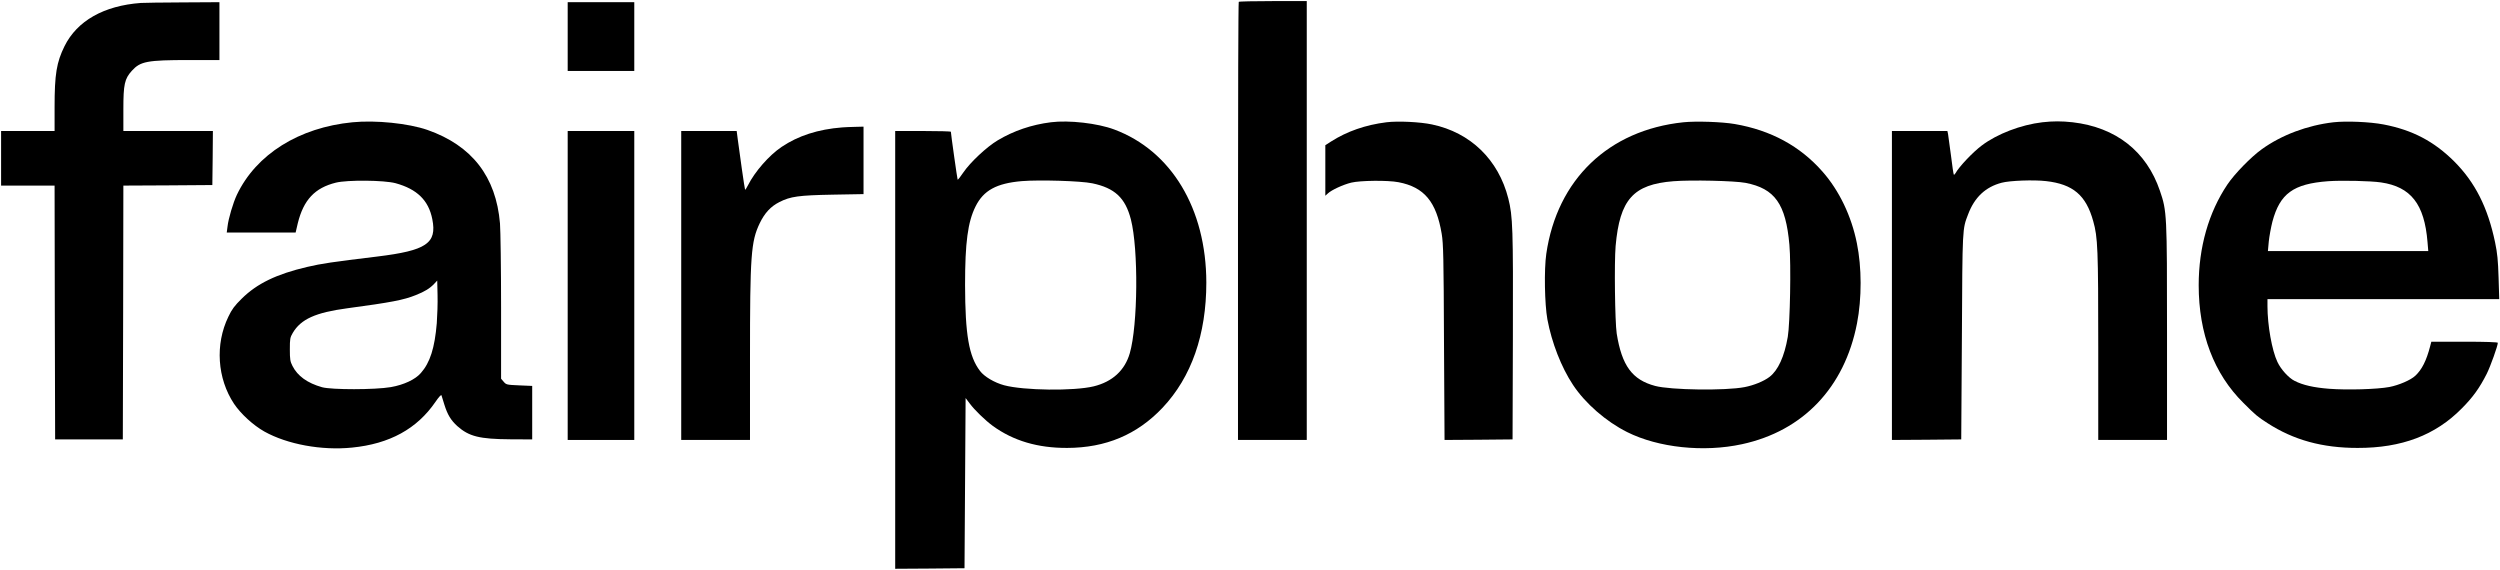
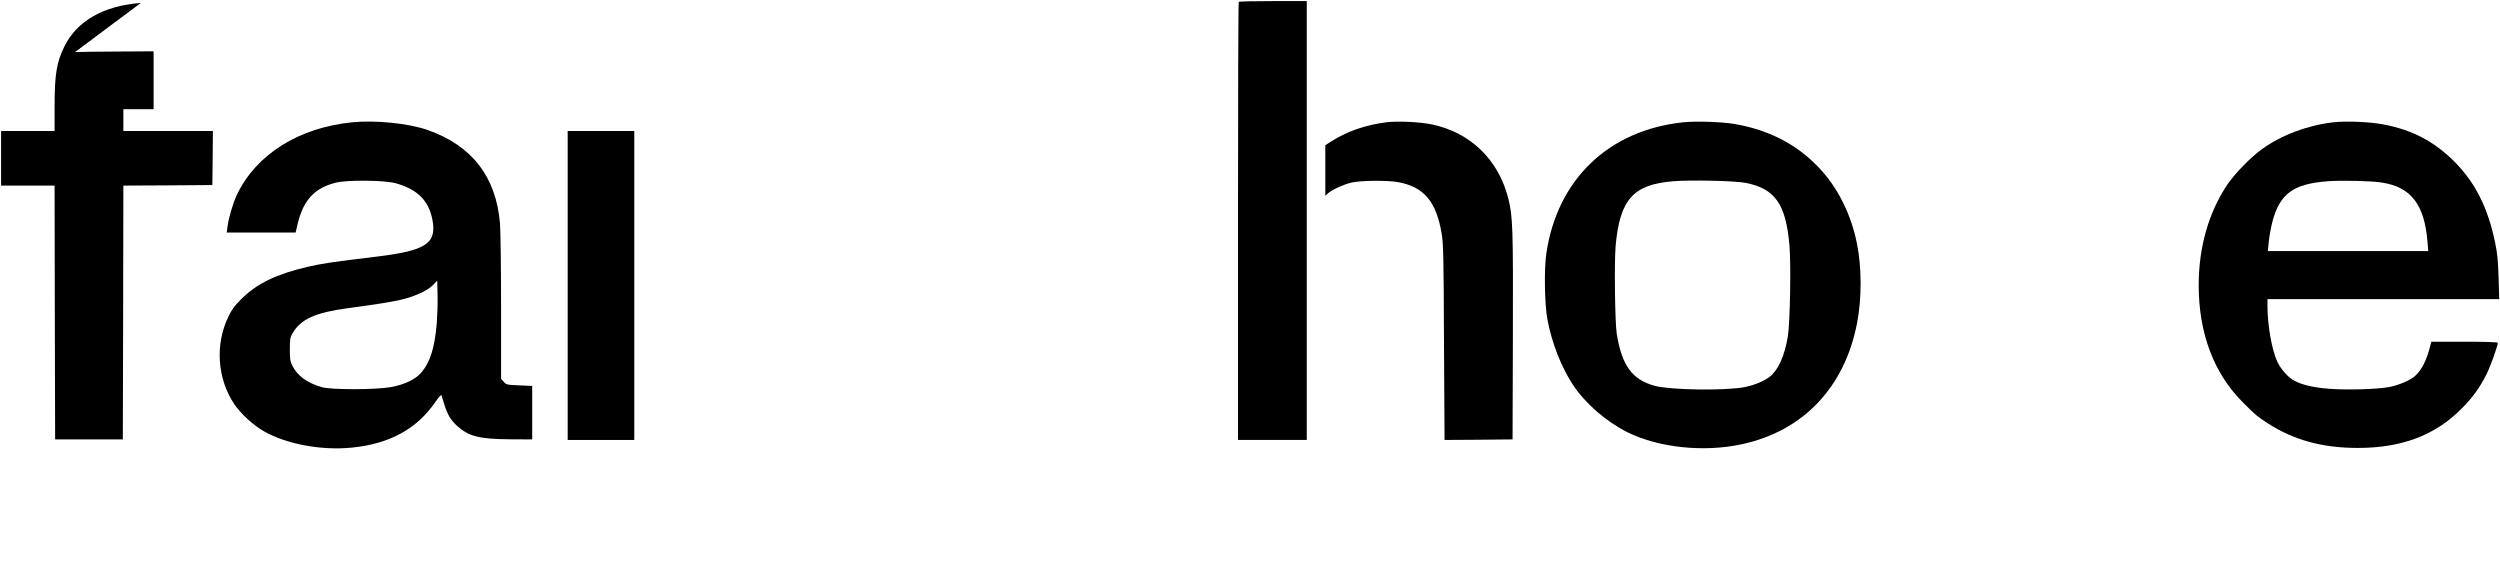
<svg xmlns="http://www.w3.org/2000/svg" version="1.0" width="2290pt" height="522pt" viewBox="0 0 2290 522" preserveAspectRatio="xMidYMid meet">
  <g transform="translate(0,522) scale(0.1,-0.1)" fill="#000000" stroke="none">
    <path d="M11347 5203 c-4 -3 -7 -908 -7 -2010 l0 -2003 315 0 315 0 0 2010 0 2010 -308 0 c-170 0 -312 -3 -315 -7z" />
-     <path d="M1290 5193 c-339 -25 -584 -164 -699 -396 -73 -148 -91 -256 -91 -559 l0 -218 -245 0 -245 0 0 -250 0 -250 245 0 245 0 2 -1162 3 -1163 310 0 310 0 3 1162 2 1163 408 2 407 3 3 248 2 247 -410 0 -410 0 0 200 c0 227 11 278 78 352 78 86 139 98 525 98 l277 0 0 265 0 265 -337 -2 c-186 -1 -358 -3 -383 -5z" />
-     <path d="M5200 4885 l0 -315 305 0 305 0 0 315 0 315 -305 0 -305 0 0 -315z" />
+     <path d="M1290 5193 c-339 -25 -584 -164 -699 -396 -73 -148 -91 -256 -91 -559 l0 -218 -245 0 -245 0 0 -250 0 -250 245 0 245 0 2 -1162 3 -1163 310 0 310 0 3 1162 2 1163 408 2 407 3 3 248 2 247 -410 0 -410 0 0 200 l277 0 0 265 0 265 -337 -2 c-186 -1 -358 -3 -383 -5z" />
    <path d="M3229 4100 c-490 -48 -882 -293 -1059 -664 -35 -74 -78 -219 -86 -292 l-7 -54 315 0 316 0 20 86 c53 213 155 323 349 371 106 26 440 23 546 -5 197 -54 303 -157 337 -330 44 -221 -54 -287 -505 -342 -413 -50 -508 -64 -641 -95 -282 -66 -461 -153 -600 -291 -65 -64 -90 -97 -122 -165 -123 -253 -102 -566 52 -798 62 -92 175 -196 278 -254 210 -117 524 -175 802 -147 345 34 596 172 765 419 30 44 52 68 55 60 2 -8 14 -45 26 -84 29 -93 59 -143 119 -198 107 -95 203 -119 486 -121 l200 -1 0 245 0 245 -118 5 c-115 5 -120 6 -143 33 l-24 28 0 652 c0 359 -5 705 -10 770 -36 429 -257 714 -665 857 -173 60 -473 91 -686 70z m772 -1840 c-19 -226 -61 -361 -146 -457 -51 -59 -155 -108 -275 -129 -145 -25 -542 -25 -630 -1 -134 38 -224 102 -271 195 -21 41 -24 61 -24 152 0 96 2 109 27 151 74 125 207 186 498 225 403 54 517 76 629 121 81 32 128 61 167 102 l29 31 3 -132 c2 -73 -2 -189 -7 -258z" />
-     <path d="M9626 4100 c-176 -22 -341 -78 -488 -166 -100 -60 -250 -200 -314 -294 -26 -39 -49 -68 -52 -66 -3 4 -61 413 -62 439 0 4 -115 7 -255 7 l-255 0 0 -2005 0 -2005 318 2 317 3 5 780 5 779 37 -49 c43 -59 143 -156 213 -207 188 -136 411 -202 680 -201 354 1 640 121 874 368 265 281 401 671 401 1147 -1 676 -320 1207 -844 1402 -152 57 -414 87 -580 66z m379 -559 c206 -43 303 -133 354 -331 70 -274 64 -968 -10 -1225 -45 -157 -159 -262 -331 -304 -182 -44 -641 -38 -820 10 -89 24 -182 79 -221 131 -102 133 -136 332 -137 789 0 387 25 576 96 718 73 147 192 212 424 232 161 13 541 2 645 -20z" />
    <path d="M12700 4100 c-192 -24 -361 -83 -507 -176 l-53 -34 0 -232 0 -231 23 21 c34 32 138 80 214 99 83 20 335 23 433 4 236 -45 347 -179 396 -473 15 -90 18 -214 21 -996 l5 -892 311 2 312 3 3 940 c3 996 -1 1104 -42 1267 -90 355 -346 604 -699 678 -108 23 -311 33 -417 20z" />
    <path d="M15420 4100 c-686 -72 -1157 -524 -1256 -1205 -21 -145 -15 -462 10 -600 40 -214 127 -438 235 -601 112 -169 302 -335 496 -432 286 -143 701 -187 1051 -111 561 121 940 520 1054 1106 45 231 44 515 -1 735 -50 250 -162 482 -314 655 -206 235 -474 380 -805 437 -116 20 -355 28 -470 16z m569 -555 c269 -52 369 -193 402 -568 16 -179 6 -722 -15 -843 -31 -180 -89 -307 -168 -367 -51 -39 -144 -77 -228 -93 -174 -34 -678 -27 -819 11 -210 56 -305 185 -352 480 -16 106 -23 650 -10 801 38 427 161 565 530 594 163 13 560 4 660 -15z" />
-     <path d="M18708 4100 c-196 -23 -413 -106 -554 -212 -81 -60 -209 -195 -242 -255 -6 -10 -13 -16 -15 -13 -3 3 -15 82 -26 175 -12 94 -24 182 -27 198 l-6 27 -254 0 -254 0 0 -1415 0 -1415 318 2 317 3 6 940 c5 1008 4 984 57 1122 59 156 159 250 307 289 74 20 294 28 407 15 247 -28 366 -129 432 -367 42 -148 46 -255 46 -1156 l0 -848 315 0 315 0 0 980 c0 1089 -1 1115 -65 1302 -123 362 -403 582 -800 628 -101 11 -178 11 -277 0z" />
    <path d="M21375 4100 c-240 -28 -475 -116 -657 -247 -99 -71 -249 -225 -315 -323 -172 -256 -263 -575 -263 -923 0 -442 140 -811 409 -1077 112 -112 131 -128 220 -185 241 -156 504 -228 826 -228 404 -1 713 116 955 362 102 102 163 188 228 316 35 70 102 258 102 285 0 6 -111 10 -305 10 l-304 0 -11 -42 c-34 -131 -75 -213 -136 -270 -43 -40 -150 -86 -238 -103 -112 -21 -386 -29 -553 -16 -140 11 -240 34 -314 72 -55 27 -127 107 -158 174 -50 105 -91 336 -91 511 l0 64 1061 0 1062 0 -6 198 c-5 157 -11 222 -32 322 -67 320 -182 548 -374 741 -185 184 -382 288 -647 339 -125 24 -341 33 -459 20z m435 -551 c274 -40 398 -199 426 -546 l7 -83 -735 0 -734 0 8 88 c5 48 20 129 33 181 69 258 191 347 510 371 125 9 388 3 485 -11z" />
-     <path d="M7715 4053 c-221 -17 -405 -77 -556 -179 -114 -77 -244 -225 -308 -352 -12 -24 -24 -42 -26 -40 -2 2 -15 89 -30 193 -14 105 -31 225 -37 268 l-10 77 -254 0 -254 0 0 -1415 0 -1415 315 0 315 0 0 749 c0 947 9 1068 89 1236 46 95 101 154 180 194 102 52 177 62 489 68 l282 5 0 309 0 309 -77 -2 c-43 -1 -96 -3 -118 -5z" />
    <path d="M5200 2605 l0 -1415 305 0 305 0 0 1415 0 1415 -305 0 -305 0 0 -1415z" />
  </g>
</svg>